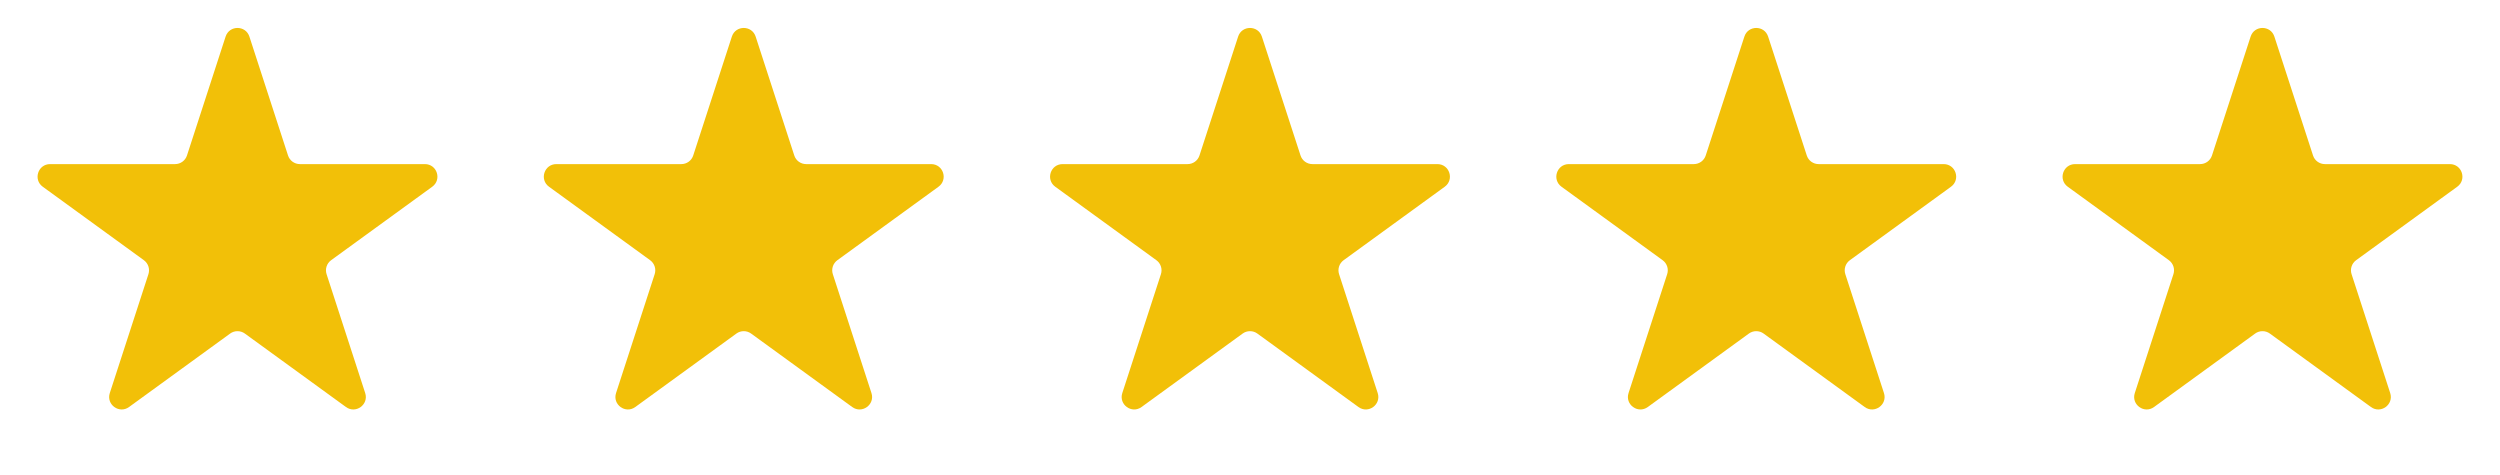
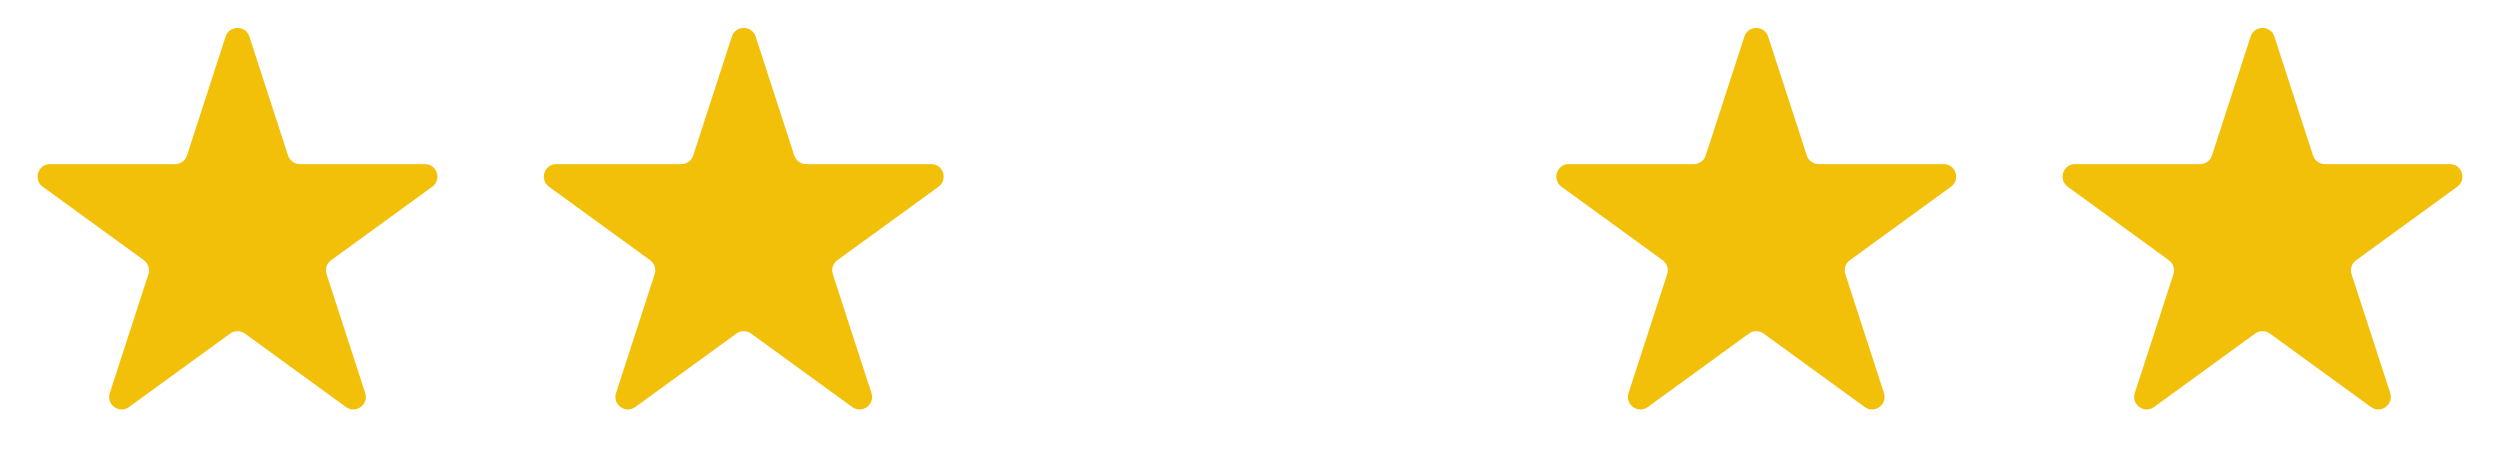
<svg xmlns="http://www.w3.org/2000/svg" width="100" height="19" viewBox="0 0 100 19" fill="none">
  <path d="M9.024 1.464C9.174 1.003 9.826 1.003 9.976 1.464L11.521 6.219C11.588 6.425 11.78 6.564 11.996 6.564H16.996C17.481 6.564 17.682 7.184 17.29 7.469L13.245 10.408C13.07 10.535 12.996 10.761 13.063 10.967L14.608 15.722C14.758 16.183 14.231 16.566 13.839 16.281L9.794 13.342C9.619 13.215 9.381 13.215 9.206 13.342L5.161 16.281C4.769 16.566 4.242 16.183 4.392 15.722L5.937 10.967C6.004 10.761 5.93 10.535 5.755 10.408L1.71 7.469C1.318 7.184 1.519 6.564 2.004 6.564H7.004C7.22 6.564 7.412 6.425 7.479 6.219L9.024 1.464Z" fill="#F2C008" />
  <path d="M29.274 1.464C29.424 1.003 30.076 1.003 30.226 1.464L31.771 6.219C31.838 6.425 32.029 6.564 32.246 6.564H37.246C37.731 6.564 37.932 7.184 37.54 7.469L33.495 10.408C33.32 10.535 33.246 10.761 33.313 10.967L34.858 15.722C35.008 16.183 34.481 16.566 34.089 16.281L30.044 13.342C29.869 13.215 29.631 13.215 29.456 13.342L25.411 16.281C25.019 16.566 24.492 16.183 24.642 15.722L26.187 10.967C26.254 10.761 26.18 10.535 26.005 10.408L21.96 7.469C21.568 7.184 21.769 6.564 22.254 6.564H27.254C27.471 6.564 27.662 6.425 27.729 6.219L29.274 1.464Z" fill="#F2C008" />
-   <path d="M49.525 1.464C49.674 1.003 50.326 1.003 50.475 1.464L52.021 6.219C52.088 6.425 52.279 6.564 52.496 6.564H57.496C57.981 6.564 58.182 7.184 57.79 7.469L53.745 10.408C53.57 10.535 53.496 10.761 53.563 10.967L55.108 15.722C55.258 16.183 54.731 16.566 54.339 16.281L50.294 13.342C50.119 13.215 49.881 13.215 49.706 13.342L45.661 16.281C45.269 16.566 44.742 16.183 44.892 15.722L46.437 10.967C46.504 10.761 46.43 10.535 46.255 10.408L42.21 7.469C41.818 7.184 42.019 6.564 42.504 6.564H47.504C47.721 6.564 47.912 6.425 47.979 6.219L49.525 1.464Z" fill="#F2C008" />
  <path d="M69.775 1.464C69.924 1.003 70.576 1.003 70.725 1.464L72.271 6.219C72.338 6.425 72.529 6.564 72.746 6.564H77.746C78.231 6.564 78.432 7.184 78.04 7.469L73.995 10.408C73.82 10.535 73.746 10.761 73.813 10.967L75.358 15.722C75.508 16.183 74.981 16.566 74.589 16.281L70.544 13.342C70.369 13.215 70.131 13.215 69.956 13.342L65.911 16.281C65.519 16.566 64.992 16.183 65.142 15.722L66.687 10.967C66.754 10.761 66.68 10.535 66.505 10.408L62.46 7.469C62.068 7.184 62.269 6.564 62.754 6.564H67.754C67.971 6.564 68.162 6.425 68.229 6.219L69.775 1.464Z" fill="#F2C008" />
  <path d="M90.025 1.464C90.174 1.003 90.826 1.003 90.975 1.464L92.521 6.219C92.588 6.425 92.779 6.564 92.996 6.564H97.996C98.481 6.564 98.682 7.184 98.29 7.469L94.245 10.408C94.07 10.535 93.996 10.761 94.063 10.967L95.608 15.722C95.758 16.183 95.231 16.566 94.839 16.281L90.794 13.342C90.619 13.215 90.381 13.215 90.206 13.342L86.161 16.281C85.769 16.566 85.242 16.183 85.392 15.722L86.937 10.967C87.004 10.761 86.93 10.535 86.755 10.408L82.71 7.469C82.318 7.184 82.519 6.564 83.004 6.564H88.004C88.221 6.564 88.412 6.425 88.479 6.219L90.025 1.464Z" fill="#F2C008" />
</svg>